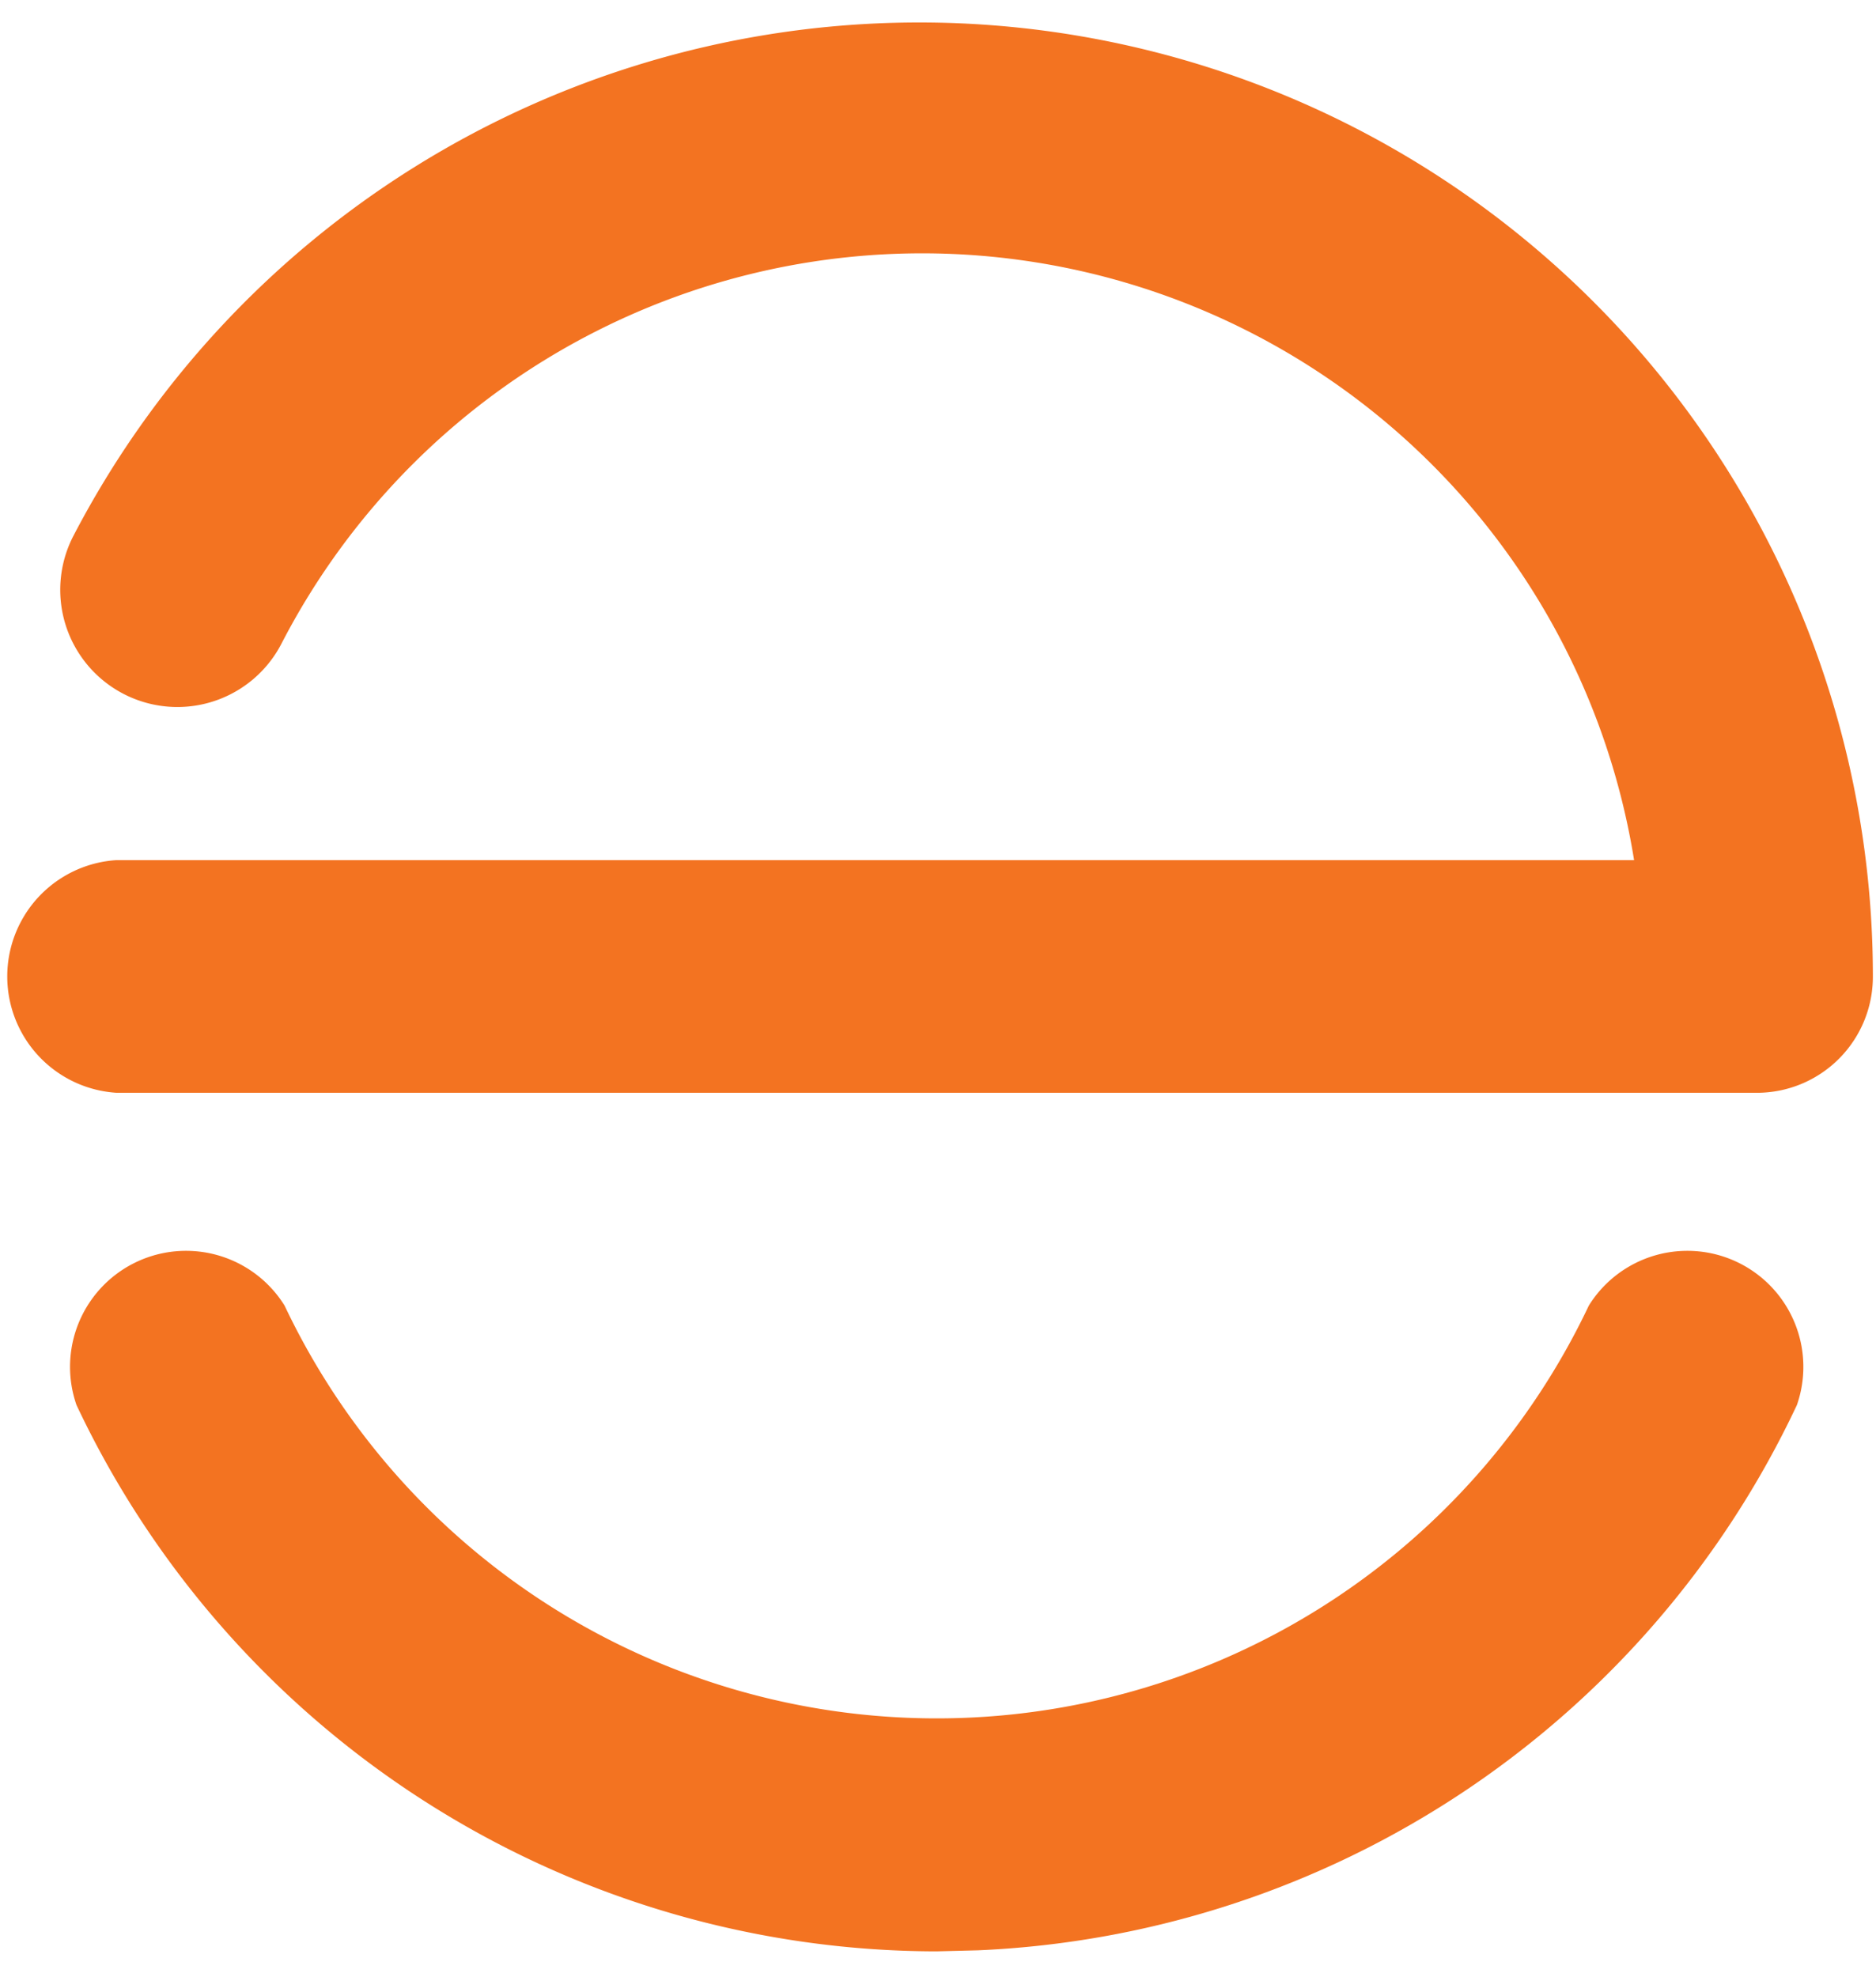
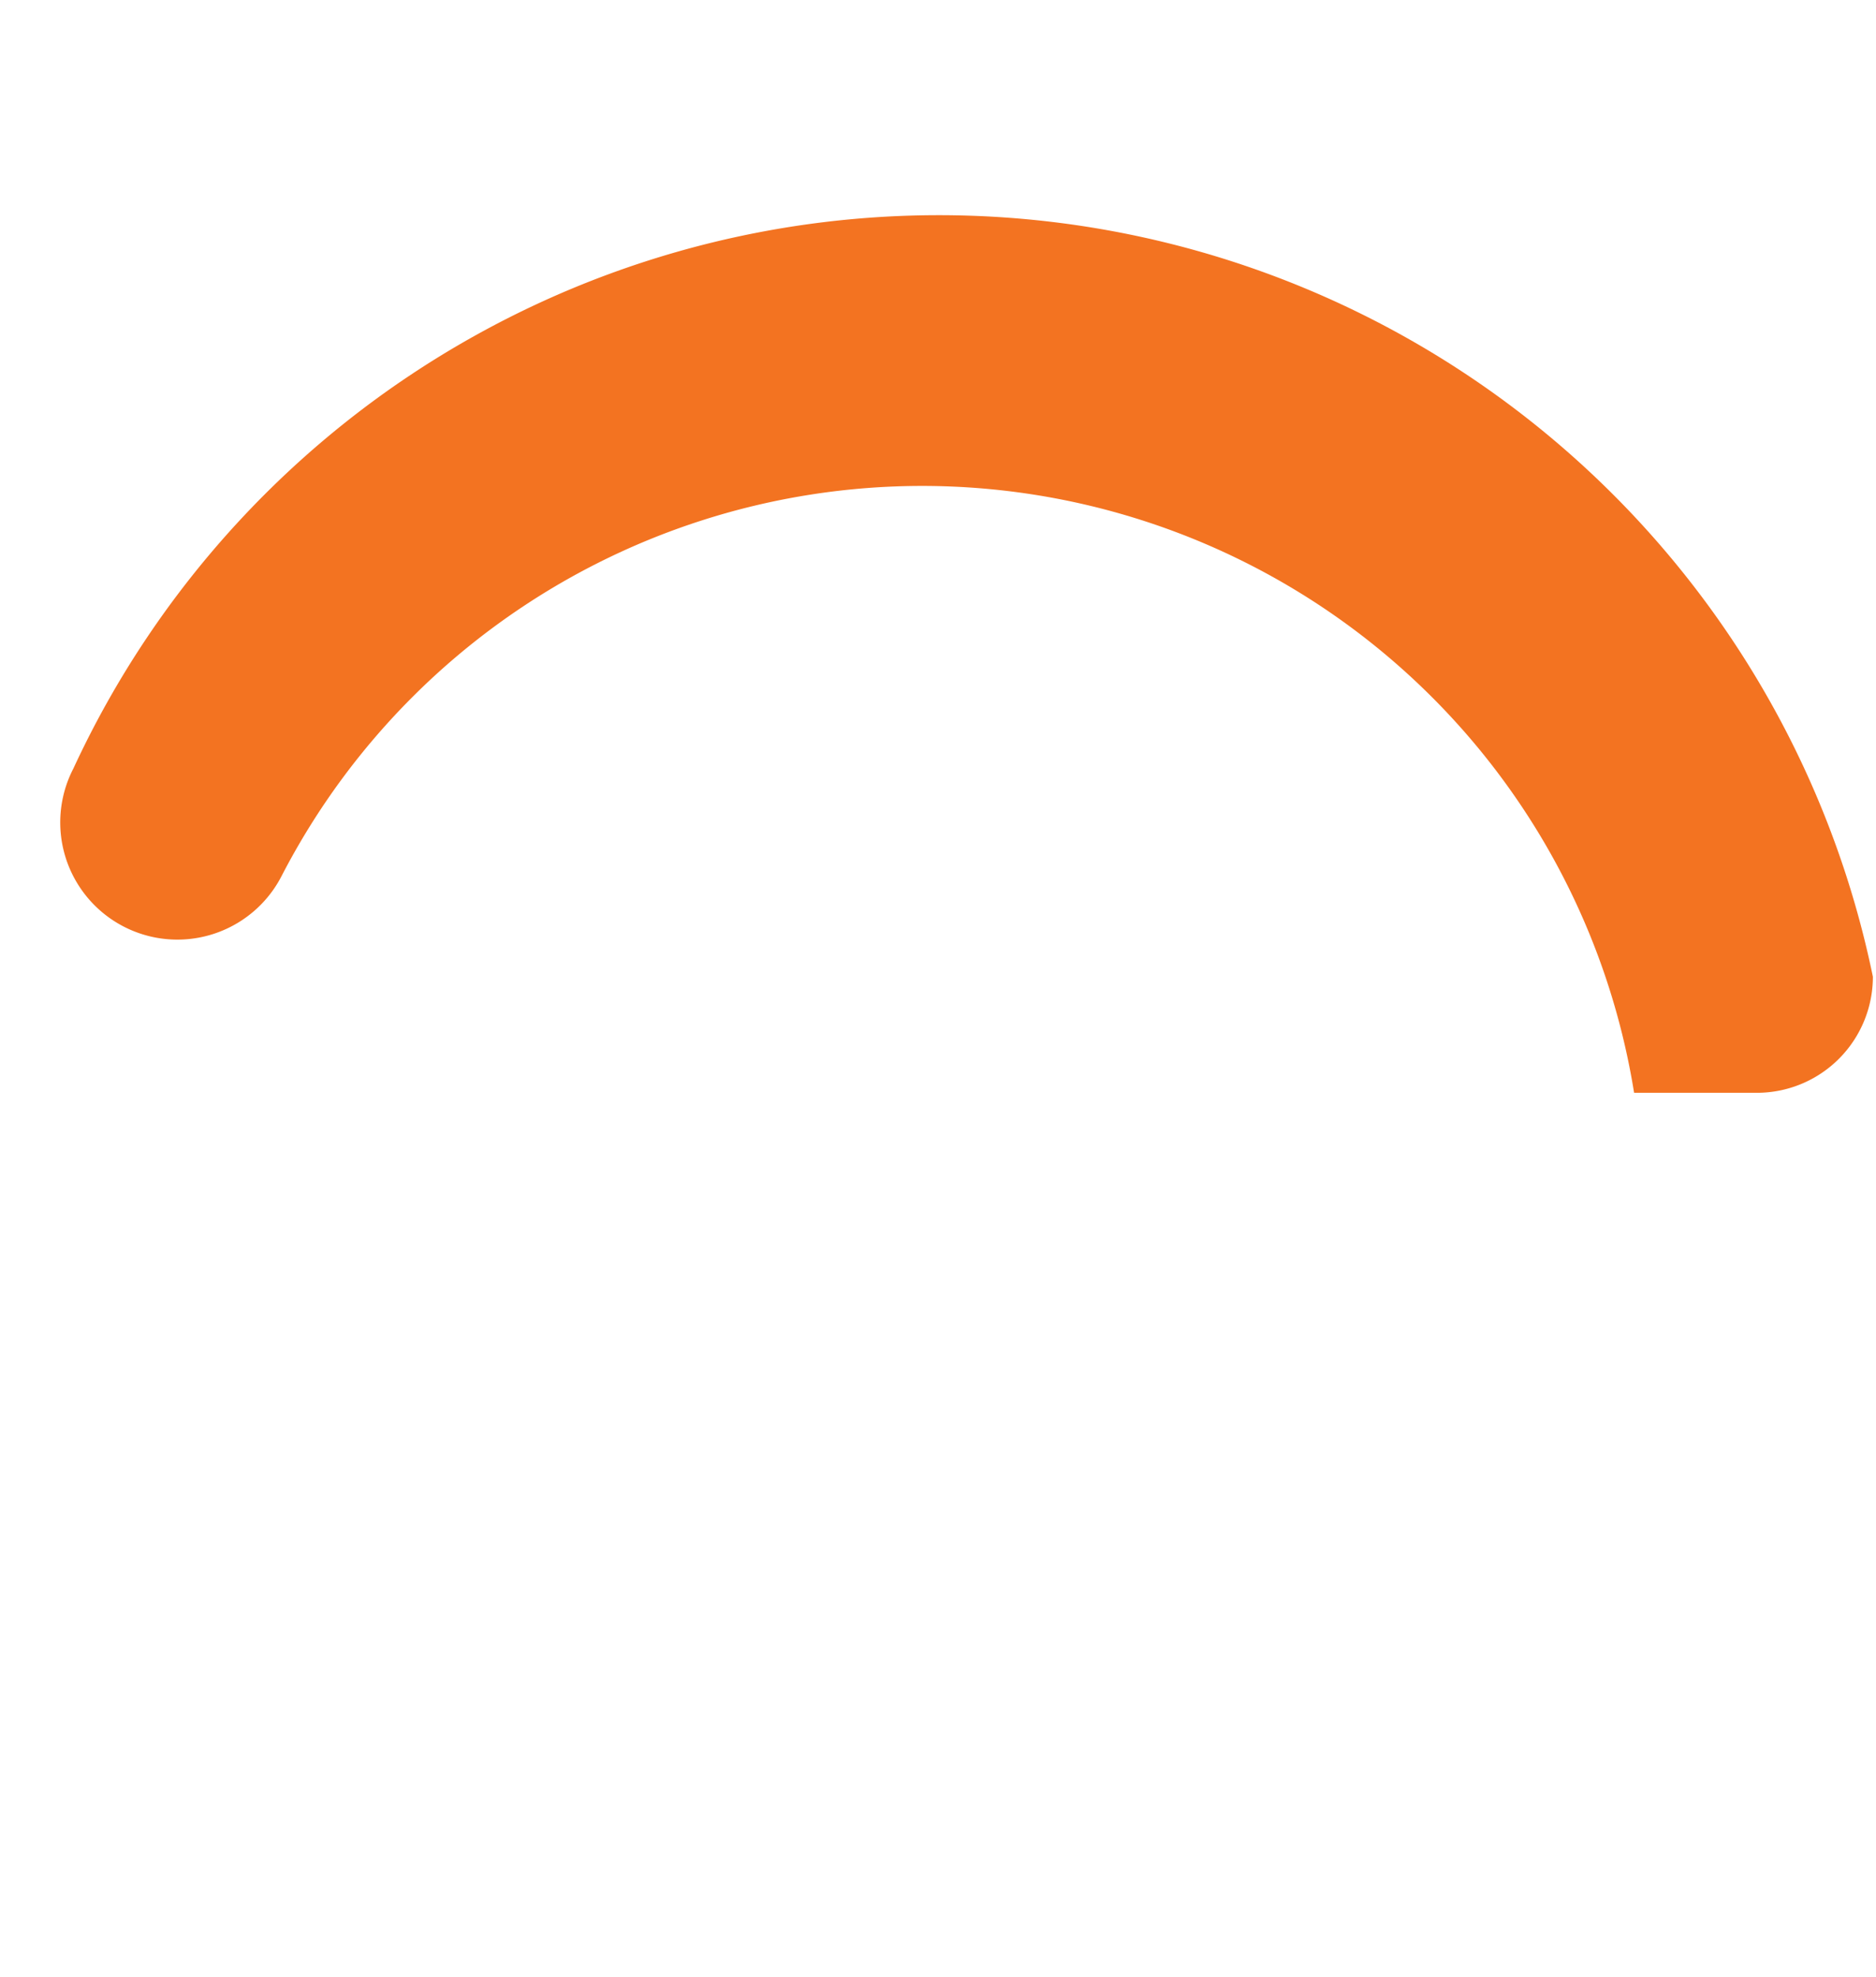
<svg xmlns="http://www.w3.org/2000/svg" id="Layer_1" data-name="Layer 1" viewBox="0 0 36.06 38">
  <defs>
    <style>.cls-1{fill:#f37321;}</style>
  </defs>
  <title>Artboard 1</title>
-   <path class="cls-1" d="M18,37.5A18.3,18.3,0,0,1,1.47,27a2.23,2.23,0,0,1,4-1.91,13.87,13.87,0,0,0,25.07,0,2.23,2.23,0,0,1,4,1.91A18.27,18.27,0,0,1,18.8,37.48Z" />
-   <path class="cls-1" d="M33.83,21H2.23a2.24,2.24,0,0,1,0-4.47H31.41a13.86,13.86,0,0,0-26-4.16,2.25,2.25,0,1,1-4-2.07A18.33,18.33,0,0,1,36,18.77,2.23,2.23,0,0,1,33.83,21Z" />
+   <path class="cls-1" d="M33.83,21H2.23H31.41a13.86,13.86,0,0,0-26-4.16,2.25,2.25,0,1,1-4-2.07A18.33,18.33,0,0,1,36,18.77,2.23,2.23,0,0,1,33.83,21Z" />
</svg>